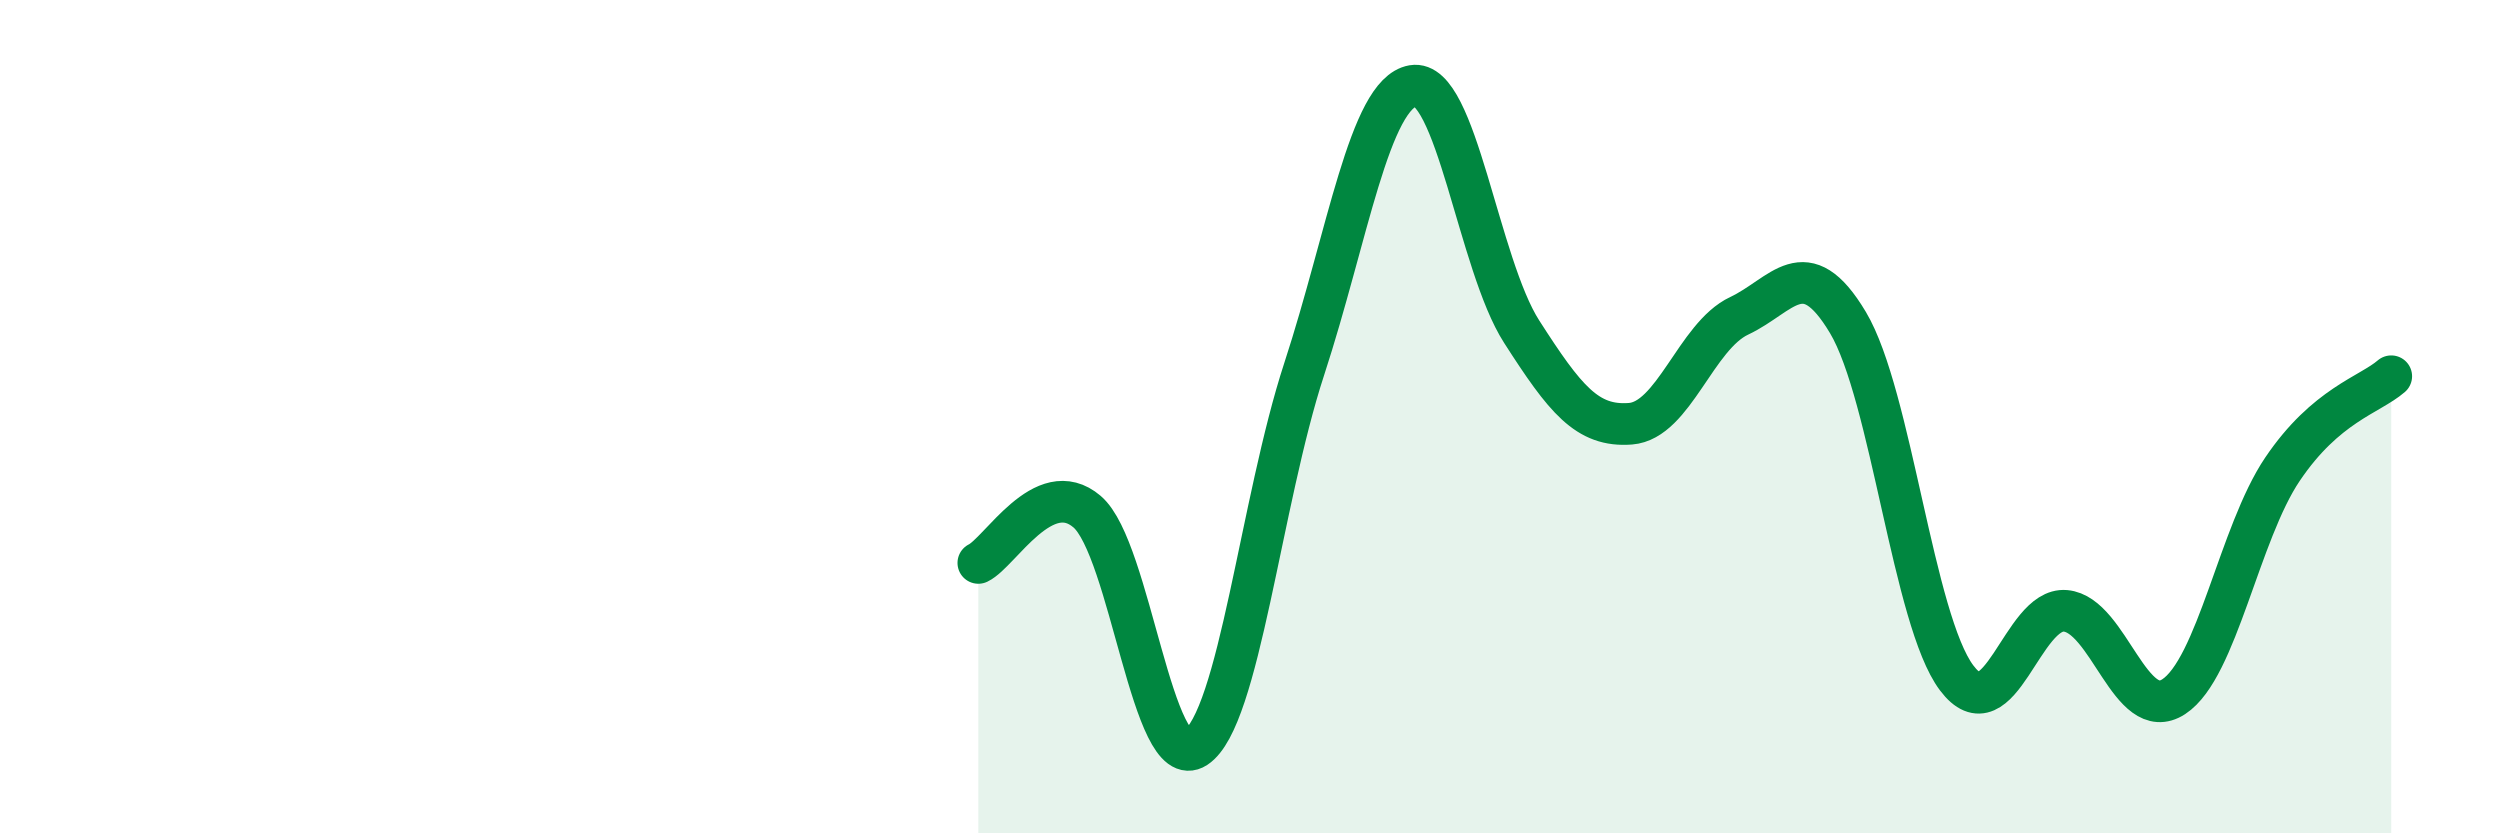
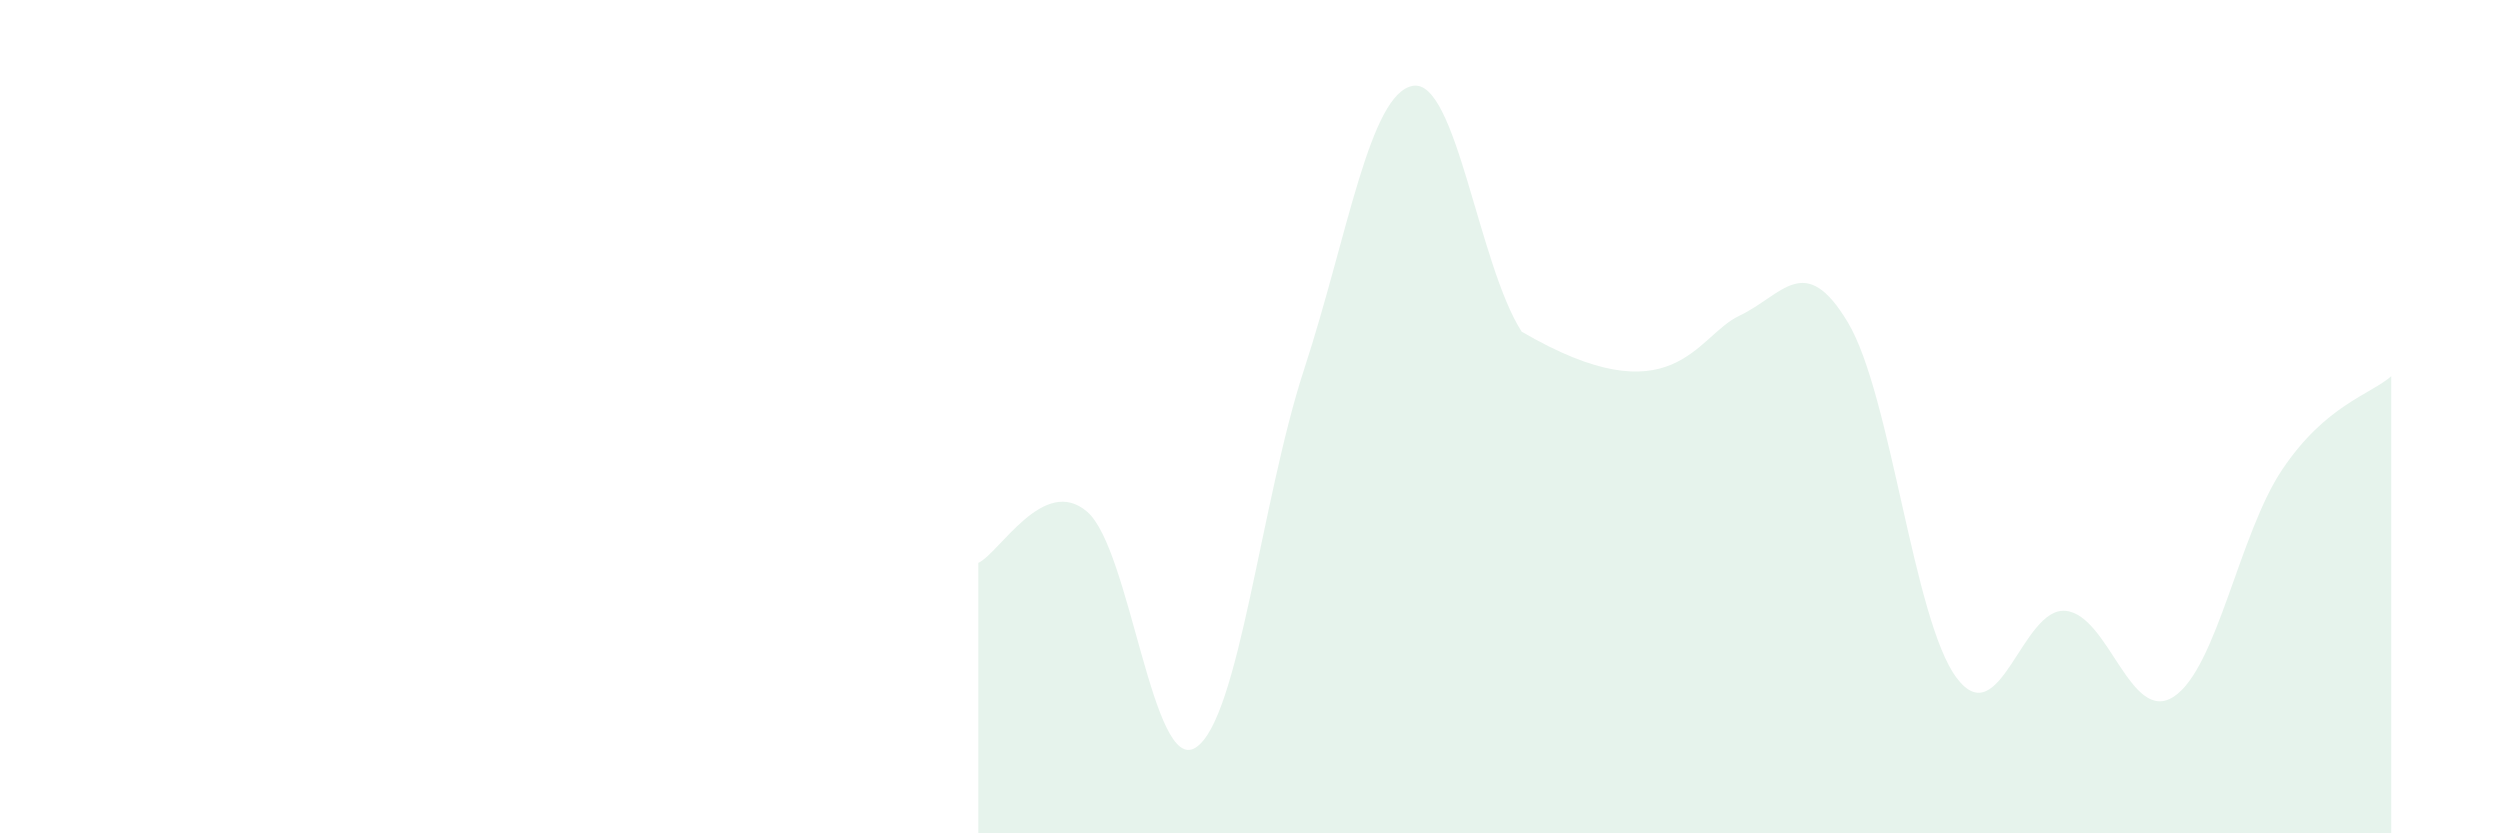
<svg xmlns="http://www.w3.org/2000/svg" width="60" height="20" viewBox="0 0 60 20">
-   <path d="M 23.48,13.51 C 24,13.26 25.05,11.39 26.09,12.28 C 27.13,13.17 27.66,18.62 28.7,17.94 C 29.74,17.26 30.26,12.04 31.3,8.86 C 32.34,5.68 32.87,2.24 33.91,2.06 C 34.95,1.88 35.48,6.34 36.52,7.96 C 37.56,9.58 38.09,10.25 39.13,10.17 C 40.17,10.09 40.7,8.07 41.74,7.58 C 42.78,7.09 43.31,6 44.35,7.74 C 45.39,9.48 45.92,14.89 46.96,16.27 C 48,17.65 48.53,14.57 49.57,14.66 C 50.61,14.75 51.13,17.4 52.17,16.72 C 53.21,16.04 53.74,12.8 54.78,11.26 C 55.82,9.72 56.87,9.48 57.39,9.03L57.39 20L23.48 20Z" fill="#008740" opacity="0.1" stroke-linecap="round" stroke-linejoin="round" />
-   <path d="M 23.48,13.51 C 24,13.26 25.05,11.39 26.09,12.28 C 27.13,13.17 27.66,18.62 28.7,17.94 C 29.74,17.26 30.26,12.04 31.3,8.86 C 32.34,5.68 32.87,2.24 33.91,2.06 C 34.95,1.88 35.48,6.34 36.52,7.96 C 37.56,9.58 38.09,10.25 39.13,10.17 C 40.17,10.09 40.7,8.07 41.74,7.58 C 42.78,7.09 43.31,6 44.35,7.74 C 45.39,9.48 45.92,14.89 46.96,16.27 C 48,17.65 48.53,14.57 49.57,14.66 C 50.61,14.75 51.13,17.4 52.17,16.72 C 53.21,16.04 53.74,12.8 54.78,11.26 C 55.82,9.72 56.87,9.48 57.39,9.03" stroke="#008740" stroke-width="1" fill="none" stroke-linecap="round" stroke-linejoin="round" />
+   <path d="M 23.48,13.51 C 24,13.26 25.05,11.39 26.09,12.28 C 27.13,13.17 27.66,18.62 28.7,17.94 C 29.74,17.26 30.26,12.04 31.3,8.86 C 32.34,5.68 32.87,2.24 33.91,2.06 C 34.95,1.88 35.48,6.34 36.52,7.96 C 40.17,10.09 40.7,8.07 41.74,7.58 C 42.78,7.09 43.31,6 44.35,7.74 C 45.39,9.48 45.92,14.89 46.96,16.27 C 48,17.65 48.53,14.57 49.57,14.66 C 50.61,14.75 51.13,17.4 52.17,16.72 C 53.21,16.04 53.74,12.8 54.78,11.26 C 55.82,9.72 56.87,9.48 57.39,9.03L57.39 20L23.48 20Z" fill="#008740" opacity="0.1" stroke-linecap="round" stroke-linejoin="round" />
</svg>